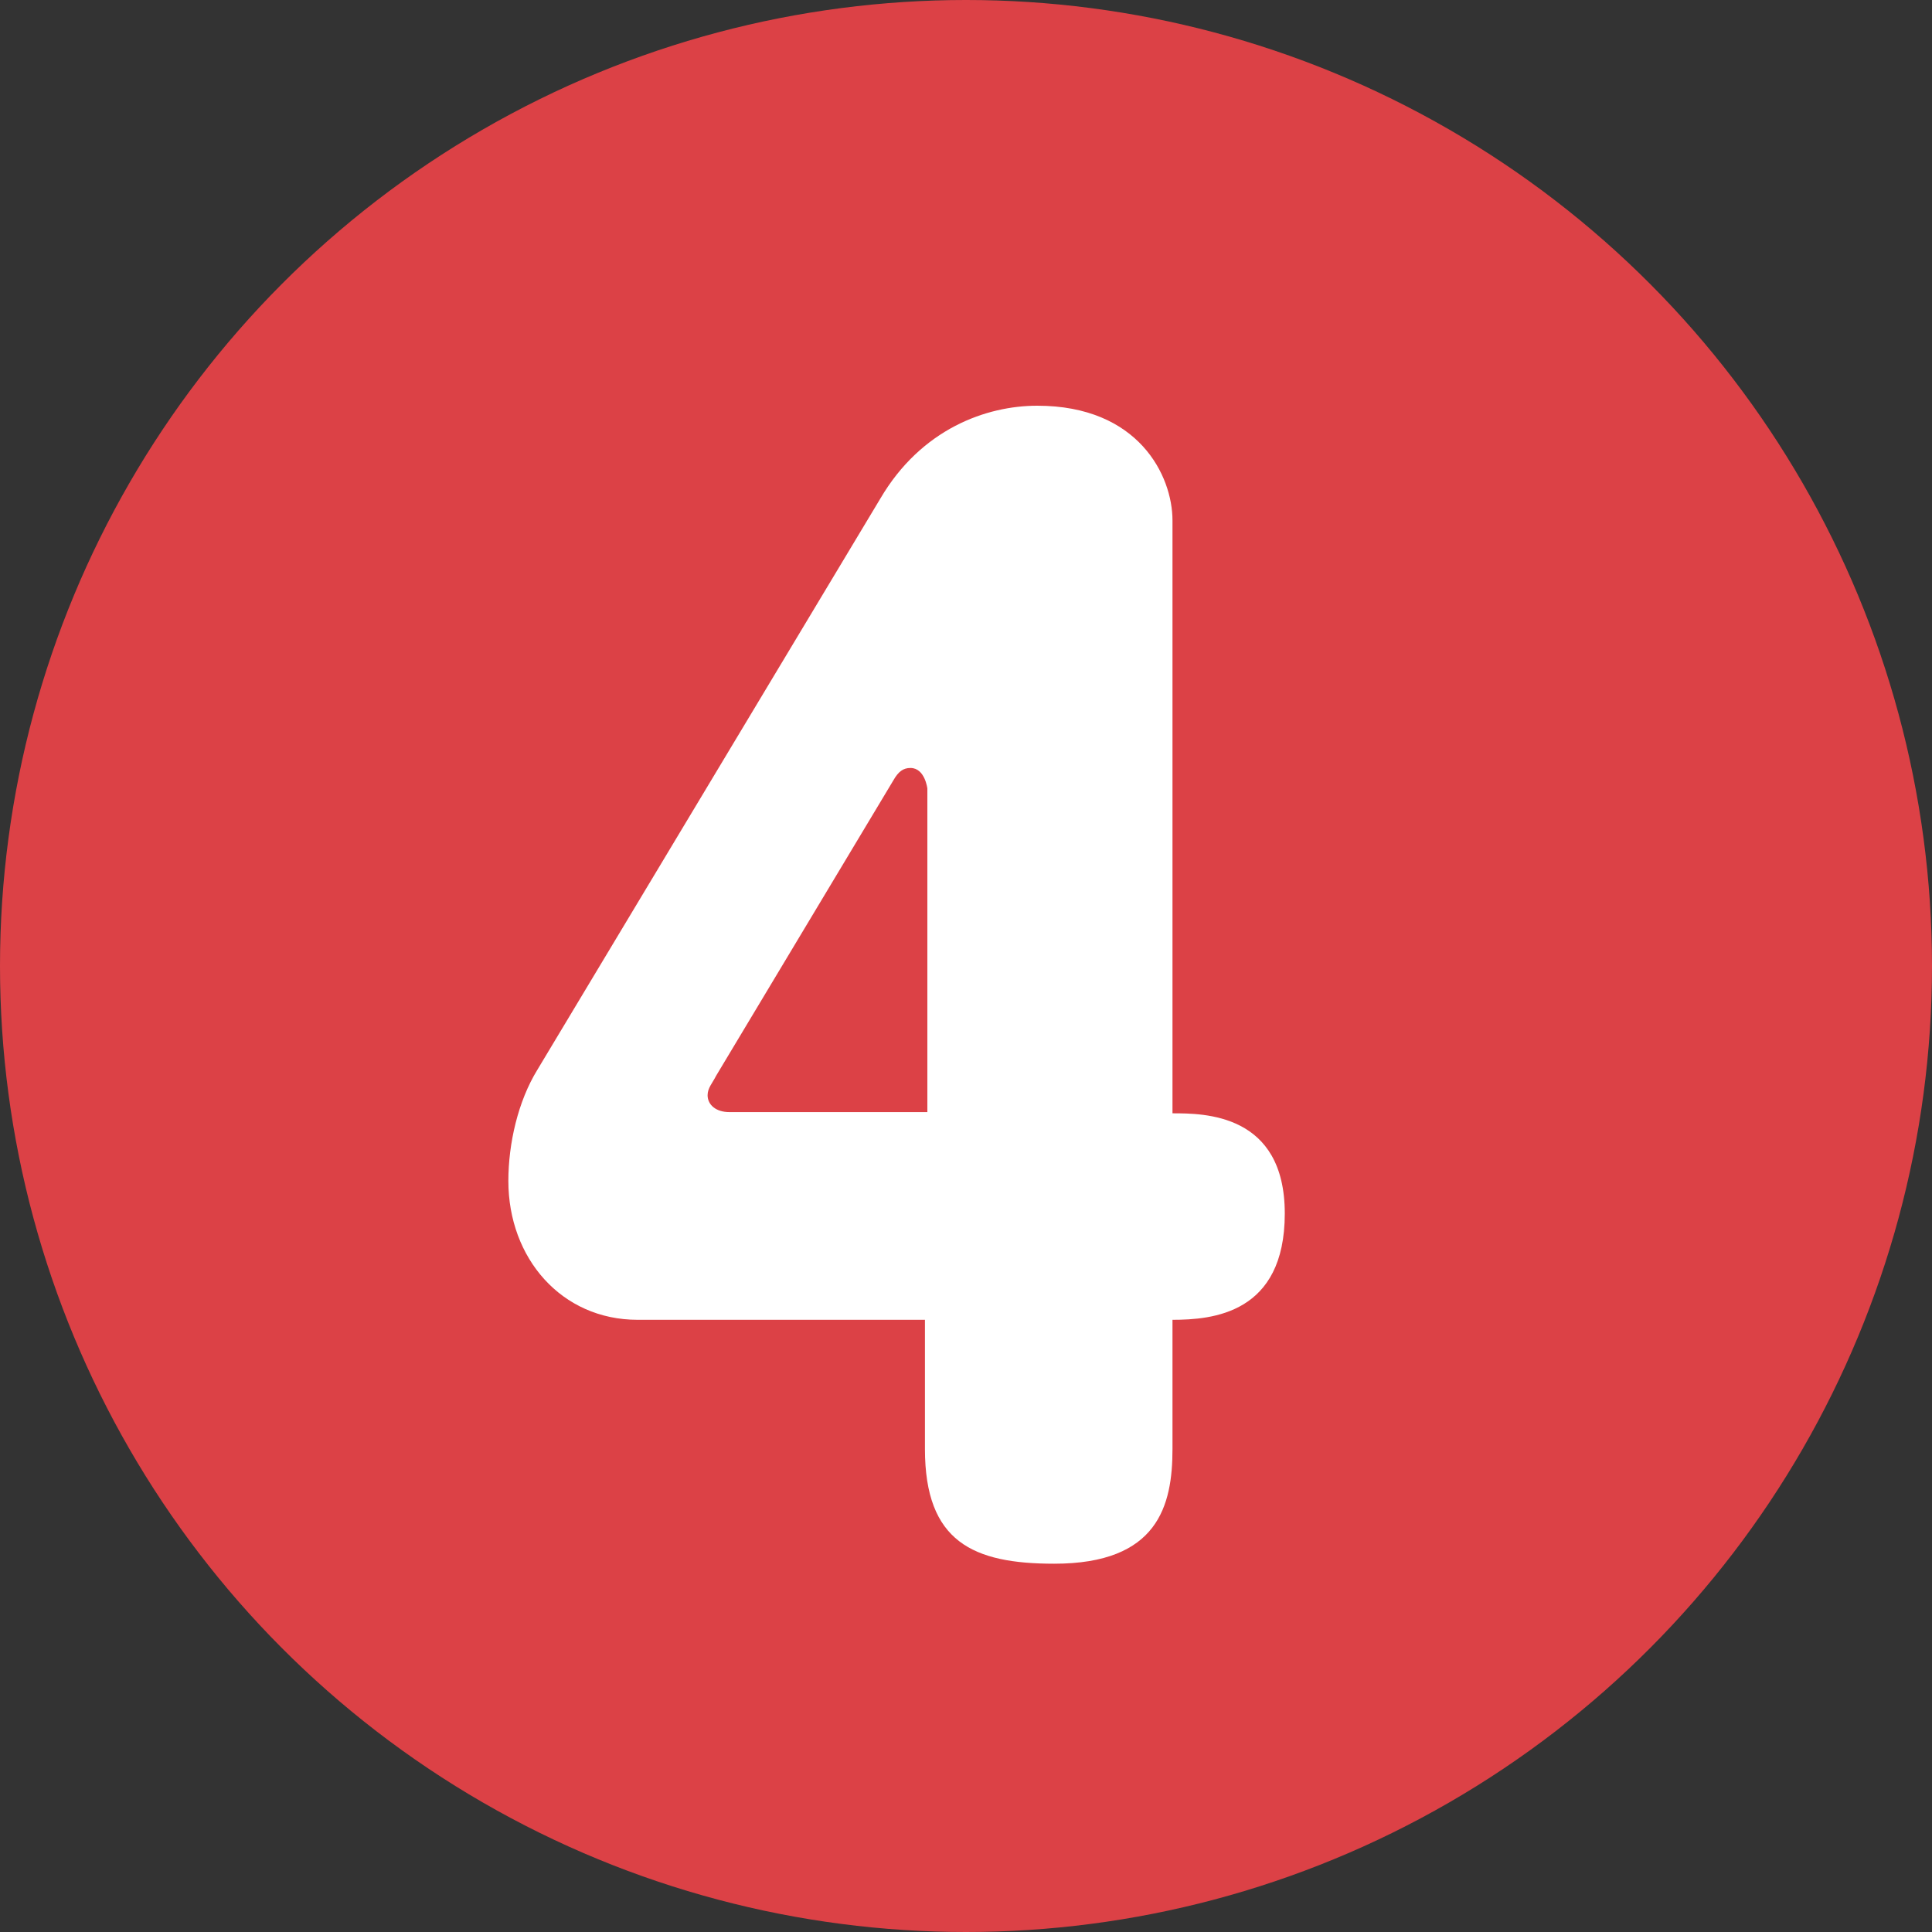
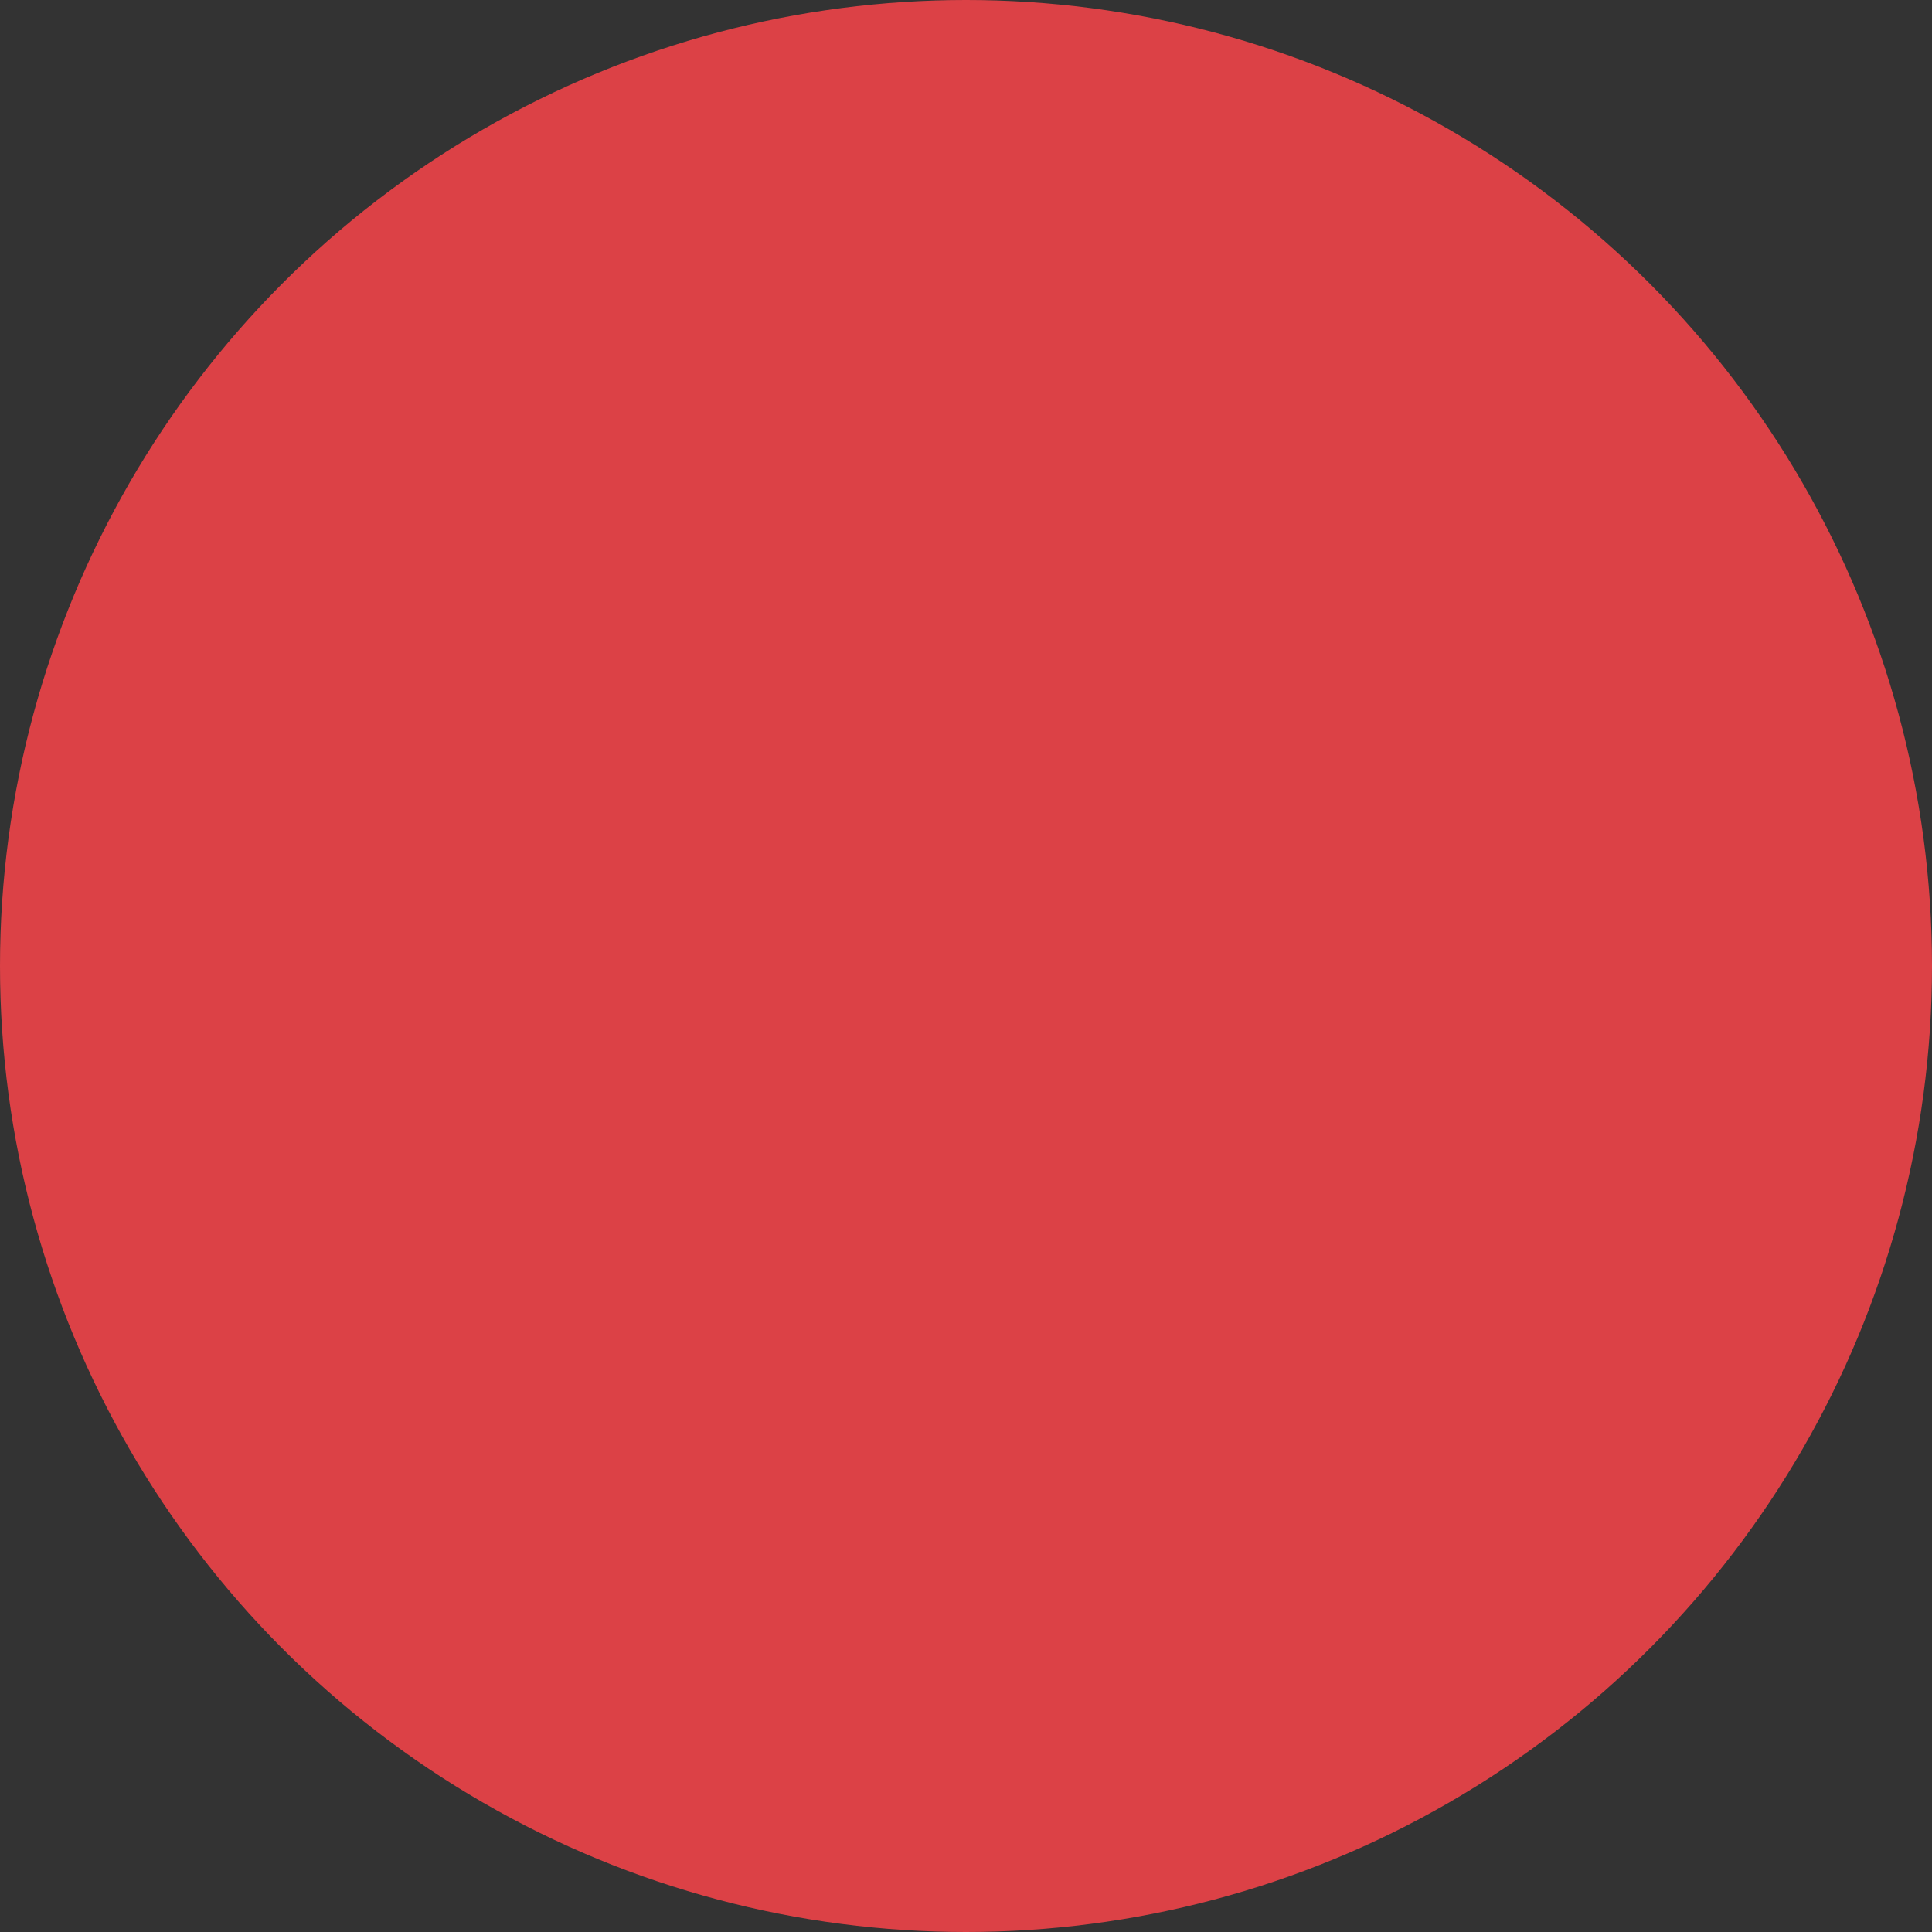
<svg xmlns="http://www.w3.org/2000/svg" id="_レイヤー_2" width="16" height="16" viewBox="0 0 16 16">
  <rect x="0" y="0" width="16" height="16" fill="#333333" stroke="none" />
  <g id="AW">
    <circle cx="8" cy="8" r="8" fill="#dc4146" />
-     <path d="M5.28,10.93c-.63,0-1.07-.51-1.07-1.15,0-.31.08-.66.24-.92l2.84-4.73c.34-.58.88-.77,1.3-.77.84,0,1.12.58,1.12.95v4.91c.26,0,.93,0,.93.83s-.6.88-.93.88v1.07c0,.47-.12.95-.98.95-.67,0-1.07-.18-1.07-.95v-1.07h-2.4ZM7.68,9.22v-2.69s-.02-.17-.14-.17c-.06,0-.1.03-.14.1l-1.47,2.45c-.03.06-.07.1-.07.16,0,.08.07.14.18.14h1.64Z" fill="#fff" />
  </g>
</svg>